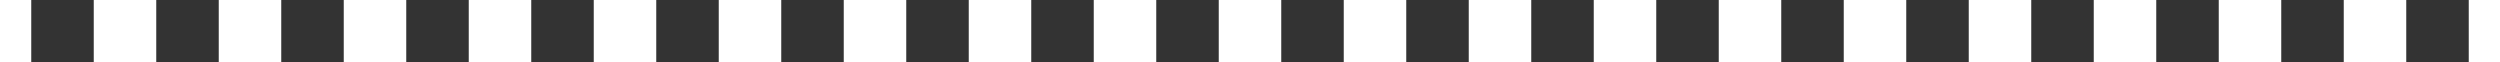
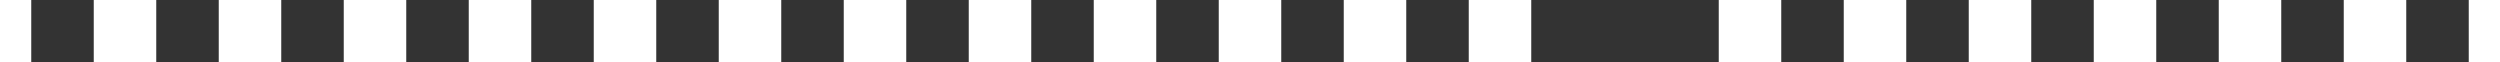
<svg xmlns="http://www.w3.org/2000/svg" width="80" height="2" viewBox="0 0 80 2" fill="none">
  <rect x="0" y="0" width="80" height="2" fill="#333333" stroke="none" />
-   <path fill-rule="evenodd" clip-rule="evenodd" d="M79 2H80V0H79V2ZM75 2H77V0H75V2ZM71 2H73V0H71V2ZM67 2H69V0H67V2ZM63 2H65V0H63V2ZM59 2H61V0H59V2ZM55 2H57V0H55V2ZM51 2H53V0H51V2ZM47 2H49V0H47V2ZM43 2H45V0H43V2ZM39 2H41V0H39V2ZM35 2H37V0H35V2ZM31 2H33V0H31V2ZM27 2H29V0H27V2ZM23 2H25V0H23V2ZM19 2H21V0H19V2ZM15 2H17V0H15V2ZM11 2H13V0H11V2ZM7 2H9V0H7V2ZM3 2H5V0H3V2ZM0 2H1V0H0V2Z" fill="white" style="fill:white;fill-opacity:1;" />
+   <path fill-rule="evenodd" clip-rule="evenodd" d="M79 2H80V0H79V2ZM75 2H77V0H75V2ZM71 2H73V0H71V2ZM67 2H69V0H67V2ZM63 2H65V0H63V2ZM59 2H61V0H59V2ZM55 2H57V0H55V2ZM51 2H53V0V2ZM47 2H49V0H47V2ZM43 2H45V0H43V2ZM39 2H41V0H39V2ZM35 2H37V0H35V2ZM31 2H33V0H31V2ZM27 2H29V0H27V2ZM23 2H25V0H23V2ZM19 2H21V0H19V2ZM15 2H17V0H15V2ZM11 2H13V0H11V2ZM7 2H9V0H7V2ZM3 2H5V0H3V2ZM0 2H1V0H0V2Z" fill="white" style="fill:white;fill-opacity:1;" />
</svg>